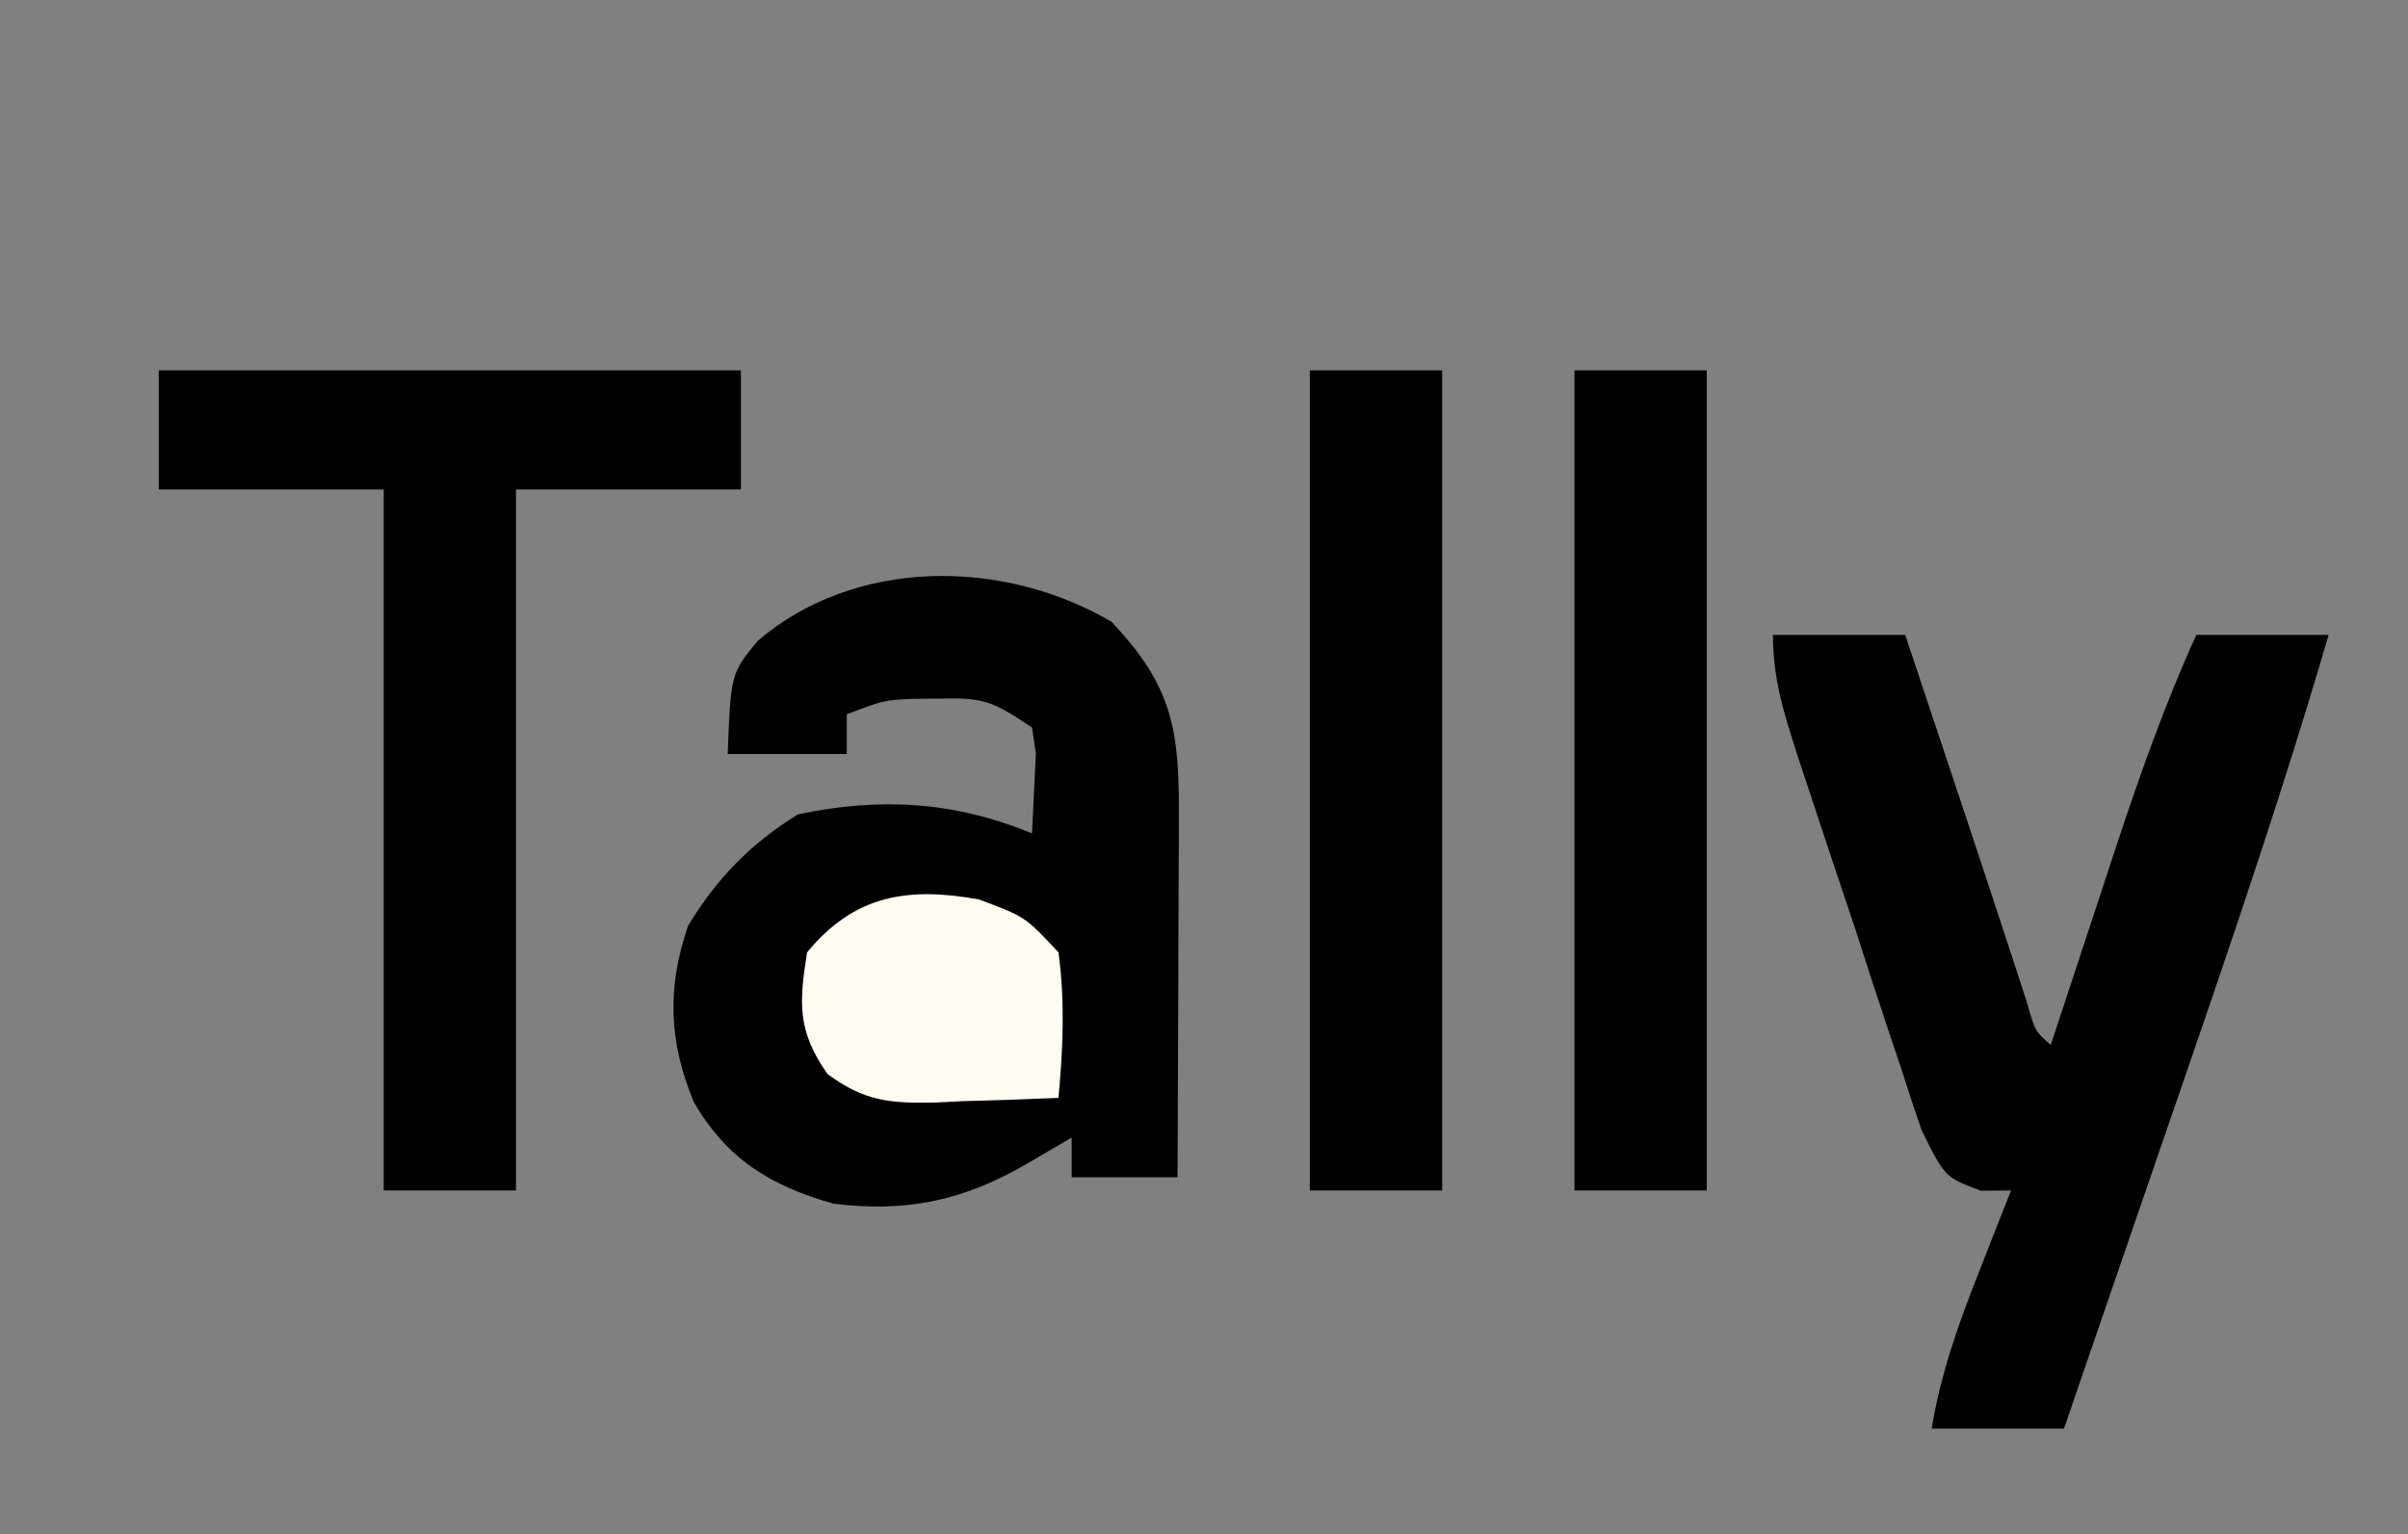
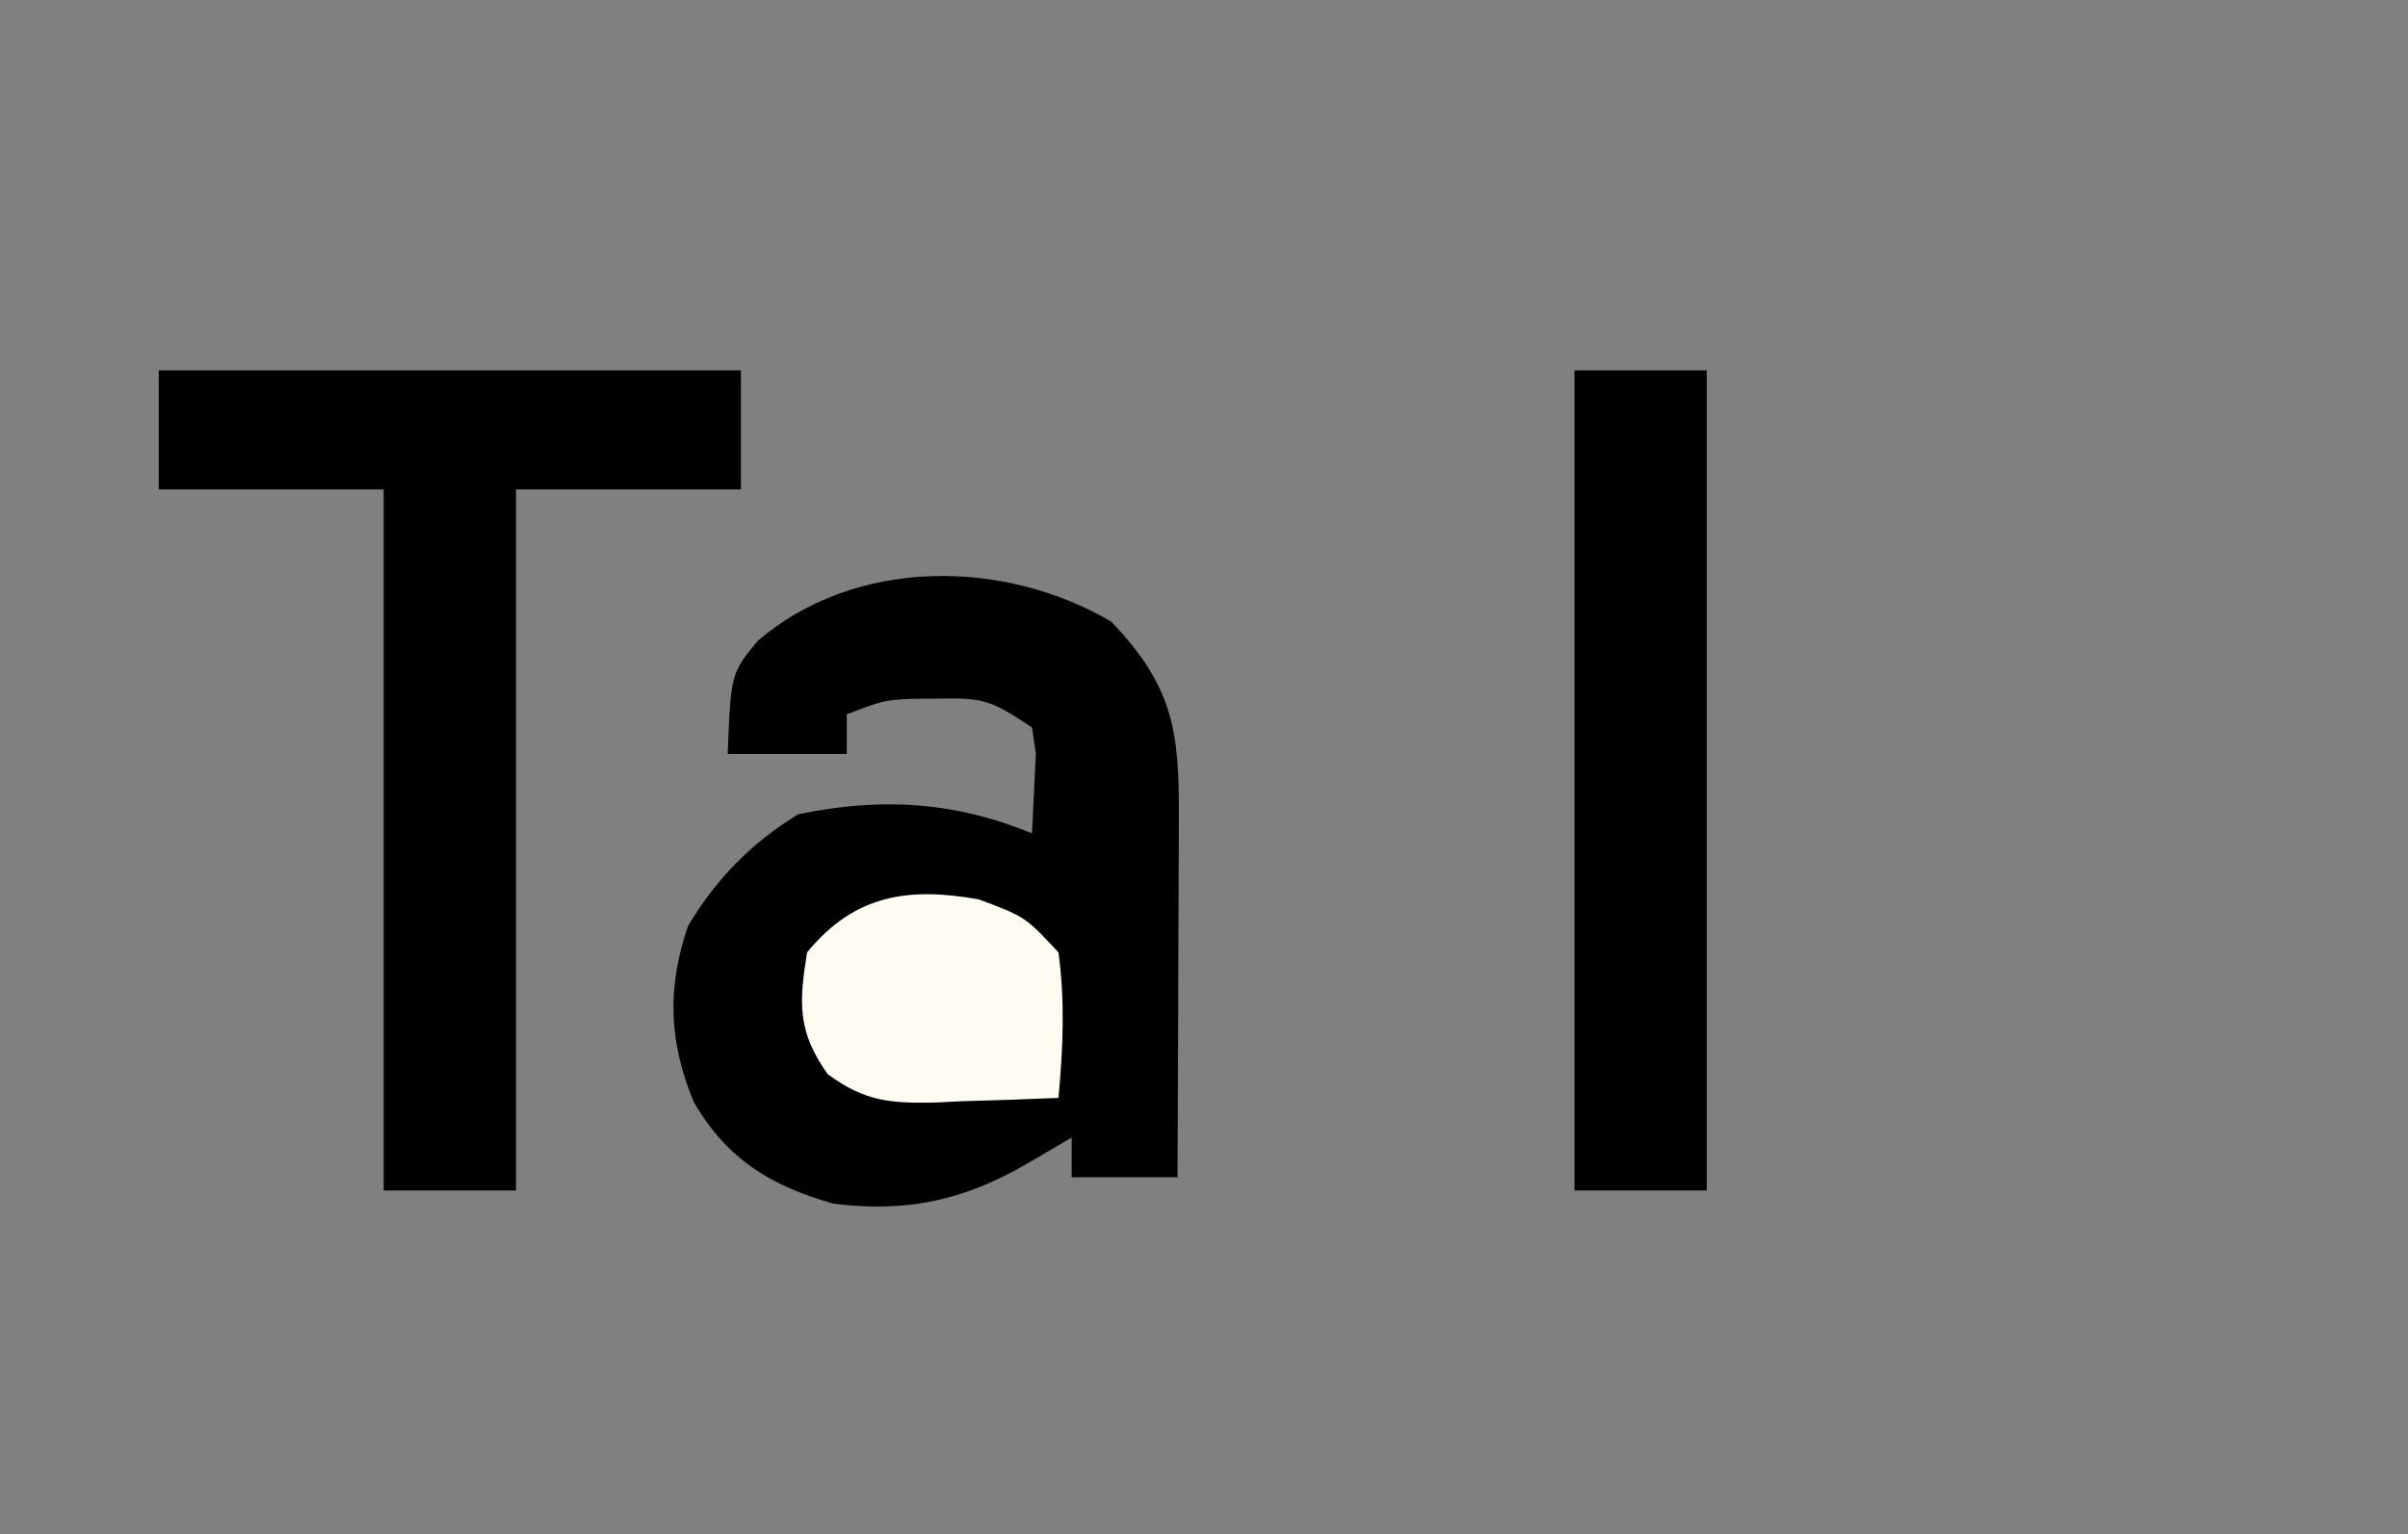
<svg xmlns="http://www.w3.org/2000/svg" version="1.1" width="182" height="116">
  <rect width="100%" height="100%" fill="#808080" stroke="none" />
  <g>
    <path d="M 84 47 C 88.684 51.924 89.143 55.277 89.098 61.852 C 89.096 62.626 89.095 63.4 89.093 64.197 C 89.088 66.673 89.075 69.149 89.063 71.625 C 89.057 73.302 89.053 74.979 89.049 76.656 C 89.038 80.771 89.021 84.885 89 89 C 86.36 89 83.72 89 81 89 C 81 88.01 81 87.02 81 86 C 79.907 86.639 78.814 87.279 77.688 87.938 C 72.883 90.748 68.561 91.684 63 91 C 58.236 89.647 54.953 87.643 52.438 83.313 C 50.542 78.739 50.402 74.692 52 70 C 54.188 66.381 56.727 63.792 60.313 61.563 C 66.526 60.262 72.09 60.575 78 63 C 78.093 61.082 78.093 61.082 78.188 59.125 C 78.222 58.406 78.257 57.686 78.293 56.945 C 78.196 56.303 78.1 55.661 78 55 C 74.975 52.983 74.389 52.742 71 52.813 C 69.979 52.822 69.979 52.822 68.938 52.832 C 66.782 52.943 66.782 52.943 64 54 C 64 54.99 64 55.98 64 57 C 61.03 57 58.06 57 55 57 C 55.238 50.932 55.238 50.932 57.262 48.457 C 64.58 42.171 75.775 42.175 84 47 Z" fill="hsl(158, 64%, 52%)" style="shape-rendering: crispedges;" />
-     <path d="M 134 48 C 137.3 48 140.6 48 144 48 C 144.644 49.931 145.287 51.862 145.931 53.793 C 146.479 55.436 147.027 57.078 147.575 58.72 C 148.81 62.421 150.043 66.123 151.254 69.832 C 151.603 70.898 151.953 71.964 152.313 73.063 C 152.618 74.002 152.924 74.942 153.238 75.91 C 153.819 77.959 153.819 77.959 155 79 C 155.227 78.31 155.453 77.619 155.687 76.908 C 156.725 73.75 157.769 70.594 158.813 67.438 C 159.347 65.808 159.347 65.808 159.893 64.146 C 161.714 58.648 163.601 53.274 166 48 C 169.3 48 172.6 48 176 48 C 171.722 62.635 166.642 77.021 161.688 91.438 C 161.132 93.055 160.577 94.673 160.021 96.291 C 158.682 100.194 157.341 104.097 156 108 C 152.7 108 149.4 108 146 108 C 146.684 103.824 148.014 100.119 149.563 96.188 C 150.018 95.026 150.473 93.865 150.941 92.668 C 151.291 91.788 151.64 90.907 152 90 C 150.866 90.009 150.866 90.009 149.708 90.019 C 147 89 147 89 145.239 85.446 C 144.694 83.87 144.171 82.285 143.668 80.695 C 143.386 79.86 143.105 79.025 142.815 78.165 C 141.92 75.491 141.054 72.809 140.188 70.125 C 139.586 68.324 138.982 66.523 138.377 64.723 C 137.806 63.006 137.236 61.288 136.668 59.57 C 136.265 58.351 136.265 58.351 135.854 57.108 C 134.843 53.972 134 51.316 134 48 Z" fill="hsl(158, 64%, 52%)" />
    <path d="M 12 28 C 26.52 28 41.04 28 56 28 C 56 30.97 56 33.94 56 37 C 50.39 37 44.78 37 39 37 C 39 54.49 39 71.98 39 90 C 35.7 90 32.4 90 29 90 C 29 72.51 29 55.02 29 37 C 23.39 37 17.78 37 12 37 C 12 34.03 12 31.06 12 28 Z" fill="hsl(158, 64%, 52%)" />
    <path d="M 119 28 C 122.3 28 125.6 28 129 28 C 129 48.46 129 68.92 129 90 C 125.7 90 122.4 90 119 90 C 119 69.54 119 49.08 119 28 Z" fill="hsl(158, 64%, 52%)" />
-     <path d="M 99 28 C 102.3 28 105.6 28 109 28 C 109 48.46 109 68.92 109 90 C 105.7 90 102.4 90 99 90 C 99 69.54 99 49.08 99 28 Z" fill="hsl(158, 64%, 52%)" />
    <path d="M 74 68 C 77.5 69.313 77.5 69.313 80 72 C 80.503 75.718 80.347 79.273 80 83 C 77.582 83.108 75.169 83.187 72.75 83.25 C 71.727 83.3 71.727 83.3 70.684 83.352 C 67.243 83.418 65.359 83.264 62.551 81.203 C 60.27 77.963 60.38 75.861 61 72 C 64.572 67.647 68.637 67.028 74 68 Z" style="shape-rendering: crispedges; fill: rgb(254, 251, 240);" />
  </g>
</svg>